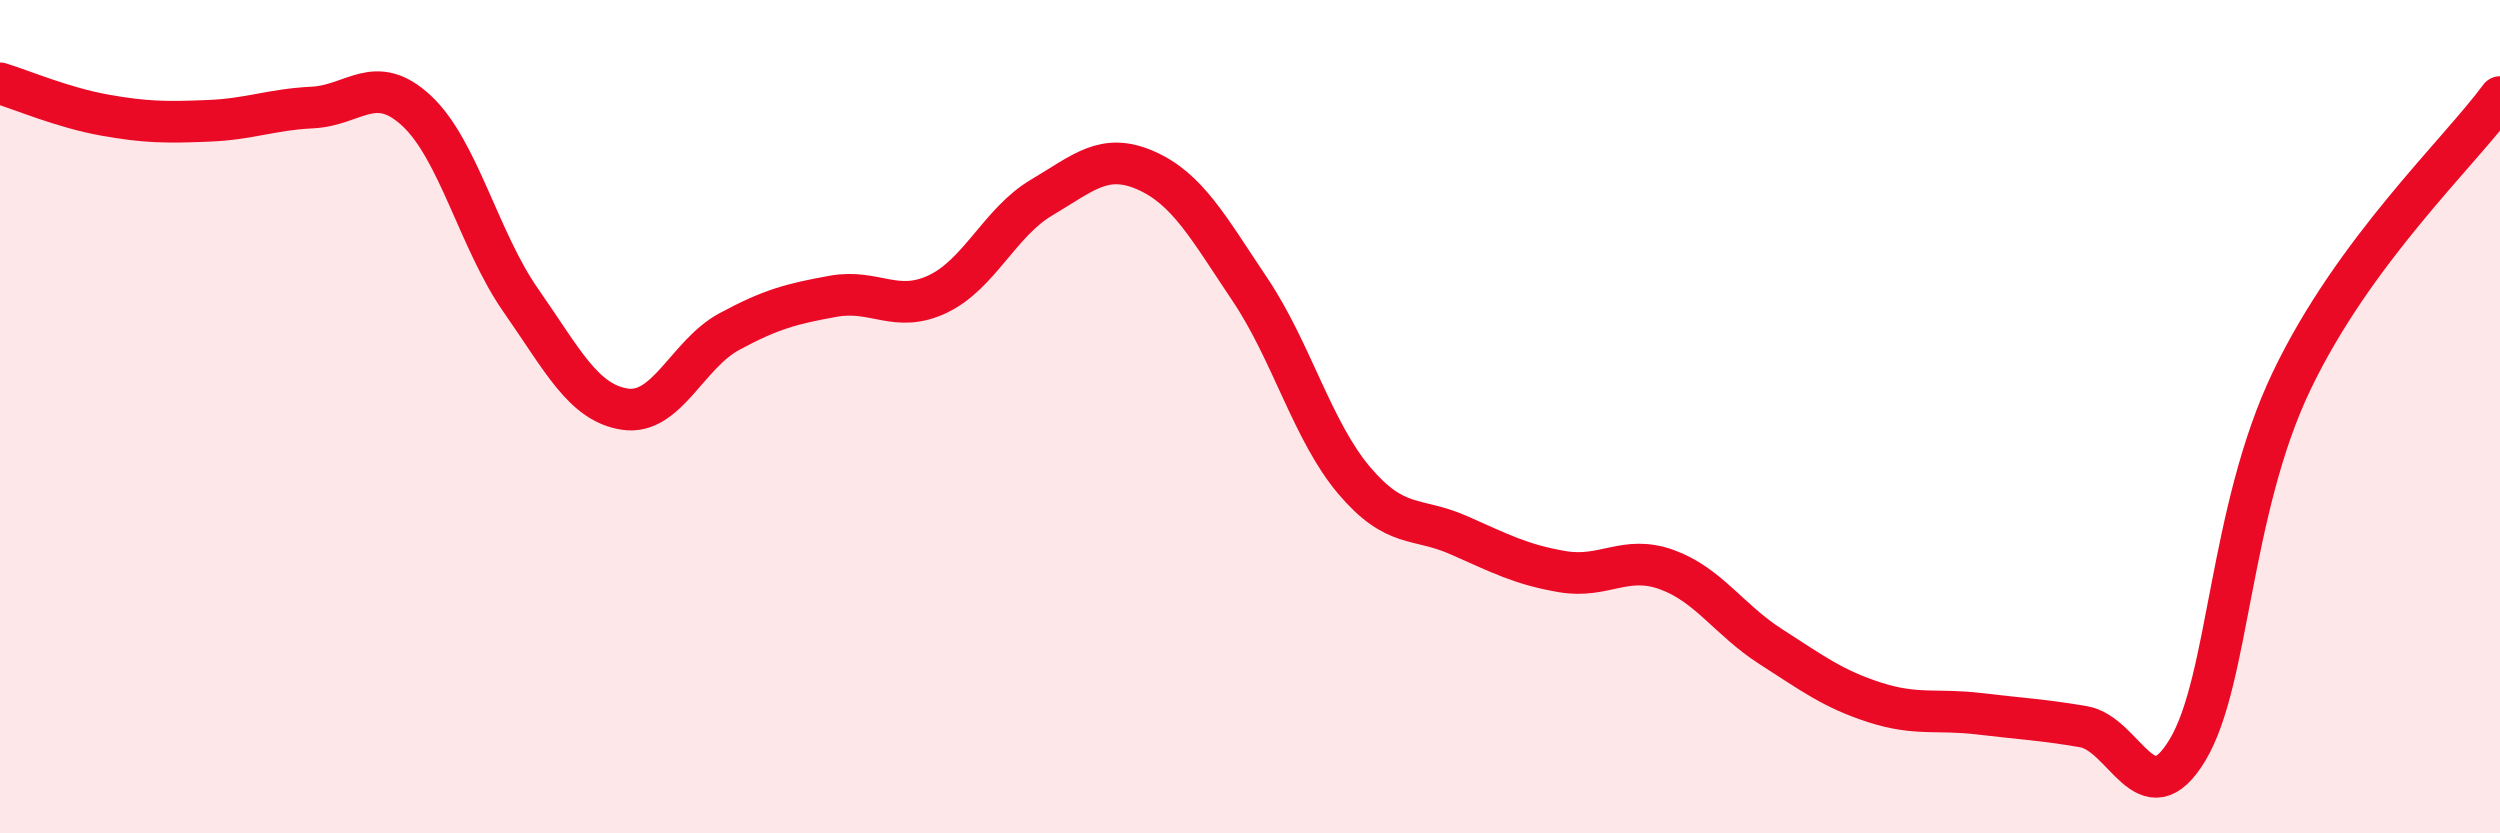
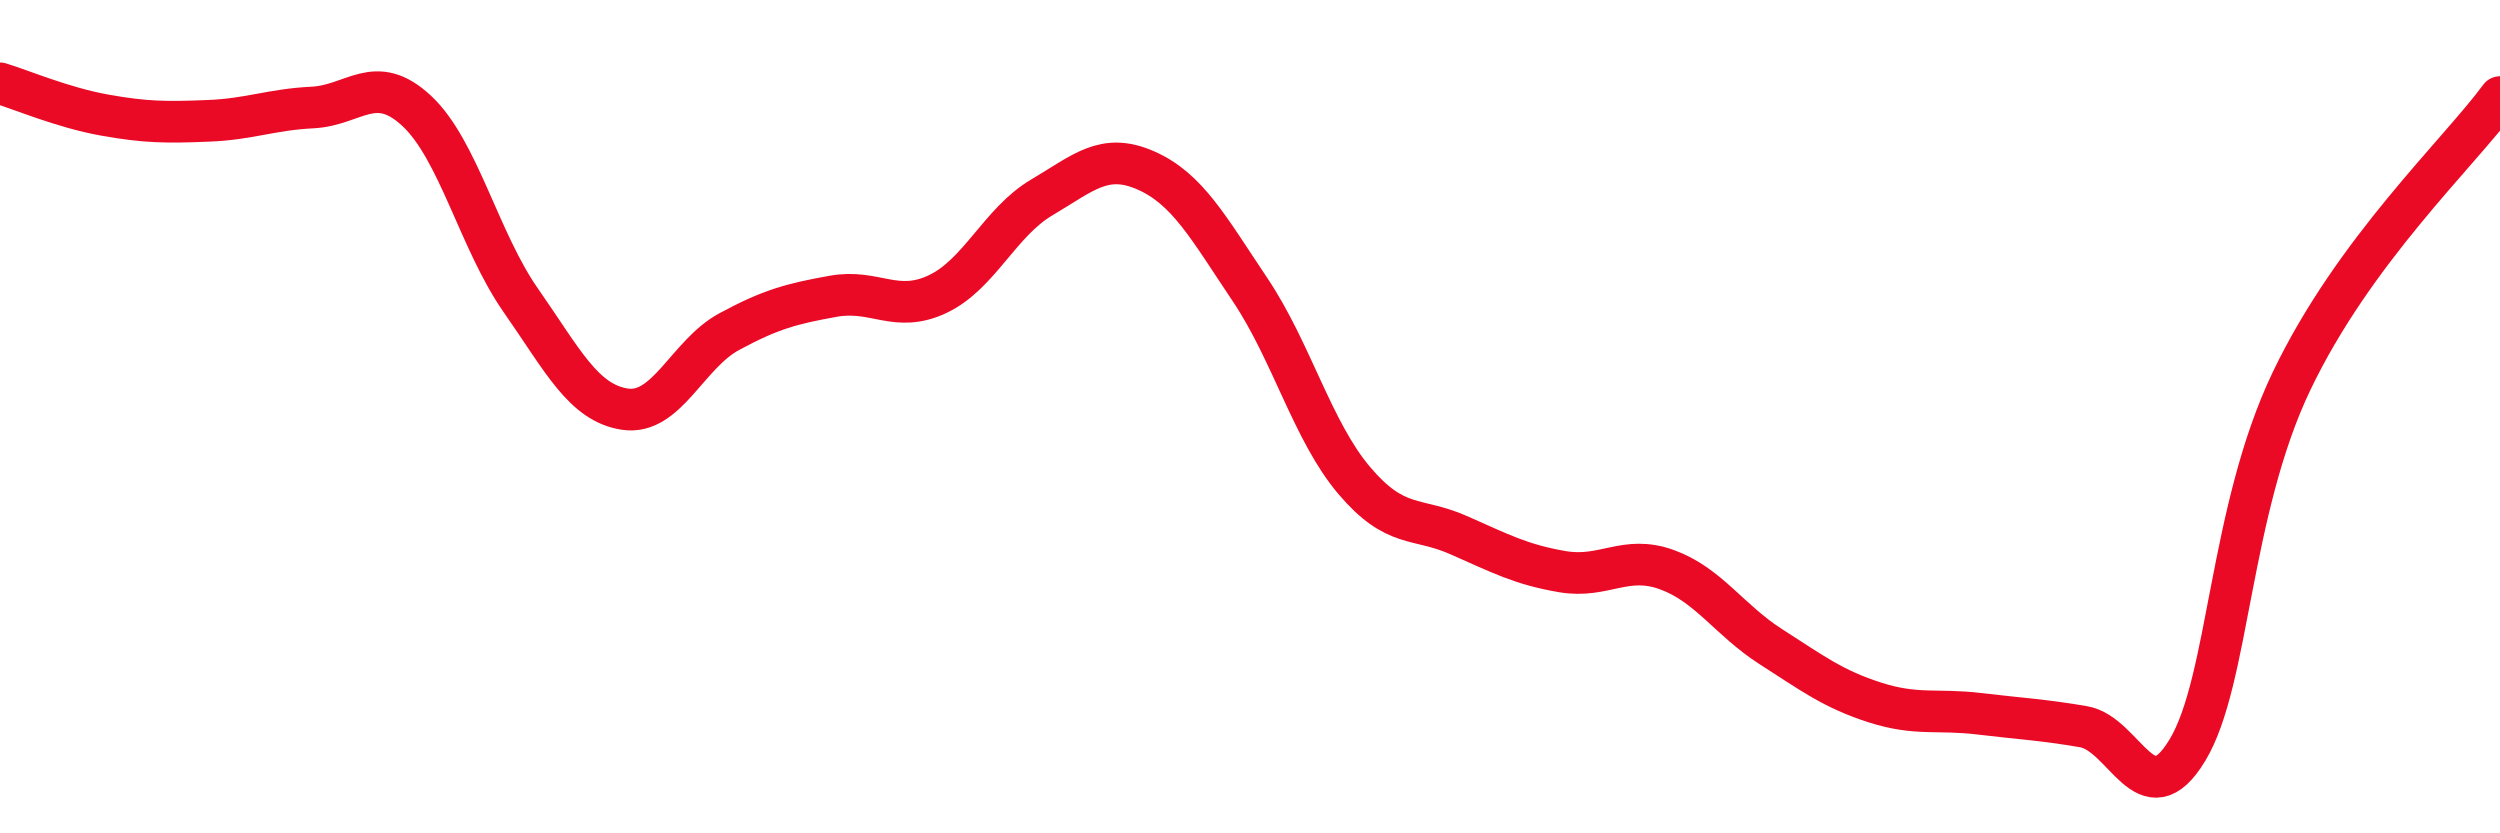
<svg xmlns="http://www.w3.org/2000/svg" width="60" height="20" viewBox="0 0 60 20">
-   <path d="M 0,2 C 0.5,2.15 1.5,2.58 2.5,2.76 C 3.5,2.94 4,2.94 5,2.9 C 6,2.86 6.5,2.63 7.5,2.58 C 8.5,2.53 9,1.73 10,2.66 C 11,3.59 11.5,5.78 12.5,7.21 C 13.5,8.64 14,9.67 15,9.82 C 16,9.97 16.5,8.5 17.5,7.96 C 18.5,7.42 19,7.29 20,7.11 C 21,6.93 21.5,7.53 22.5,7.06 C 23.5,6.59 24,5.33 25,4.74 C 26,4.15 26.5,3.65 27.5,4.09 C 28.5,4.53 29,5.46 30,6.95 C 31,8.44 31.5,10.35 32.5,11.53 C 33.5,12.71 34,12.4 35,12.84 C 36,13.28 36.5,13.55 37.5,13.72 C 38.5,13.89 39,13.31 40,13.67 C 41,14.03 41.5,14.88 42.5,15.52 C 43.5,16.16 44,16.54 45,16.86 C 46,17.18 46.5,17.01 47.5,17.13 C 48.5,17.25 49,17.27 50,17.44 C 51,17.61 51.5,19.66 52.5,18 C 53.5,16.34 53.5,12.27 55,9.14 C 56.5,6.01 59,3.69 60,2.33L60 20L0 20Z" fill="#EB0A25" opacity="0.1" stroke-linecap="round" stroke-linejoin="round" />
  <path d="M 0,2 C 0.5,2.15 1.5,2.58 2.5,2.76 C 3.5,2.94 4,2.94 5,2.9 C 6,2.86 6.5,2.63 7.5,2.58 C 8.5,2.53 9,1.73 10,2.66 C 11,3.59 11.5,5.78 12.5,7.21 C 13.5,8.64 14,9.67 15,9.82 C 16,9.97 16.5,8.5 17.5,7.96 C 18.5,7.42 19,7.29 20,7.11 C 21,6.93 21.5,7.53 22.5,7.06 C 23.5,6.59 24,5.33 25,4.74 C 26,4.15 26.5,3.65 27.5,4.09 C 28.5,4.53 29,5.46 30,6.95 C 31,8.44 31.5,10.35 32.5,11.53 C 33.5,12.71 34,12.4 35,12.84 C 36,13.28 36.5,13.55 37.5,13.72 C 38.5,13.89 39,13.31 40,13.67 C 41,14.03 41.5,14.88 42.5,15.52 C 43.5,16.16 44,16.54 45,16.86 C 46,17.18 46.5,17.01 47.5,17.13 C 48.5,17.25 49,17.27 50,17.44 C 51,17.61 51.5,19.66 52.5,18 C 53.5,16.34 53.5,12.27 55,9.14 C 56.5,6.01 59,3.69 60,2.33" stroke="#EB0A25" stroke-width="1" fill="none" stroke-linecap="round" stroke-linejoin="round" />
</svg>